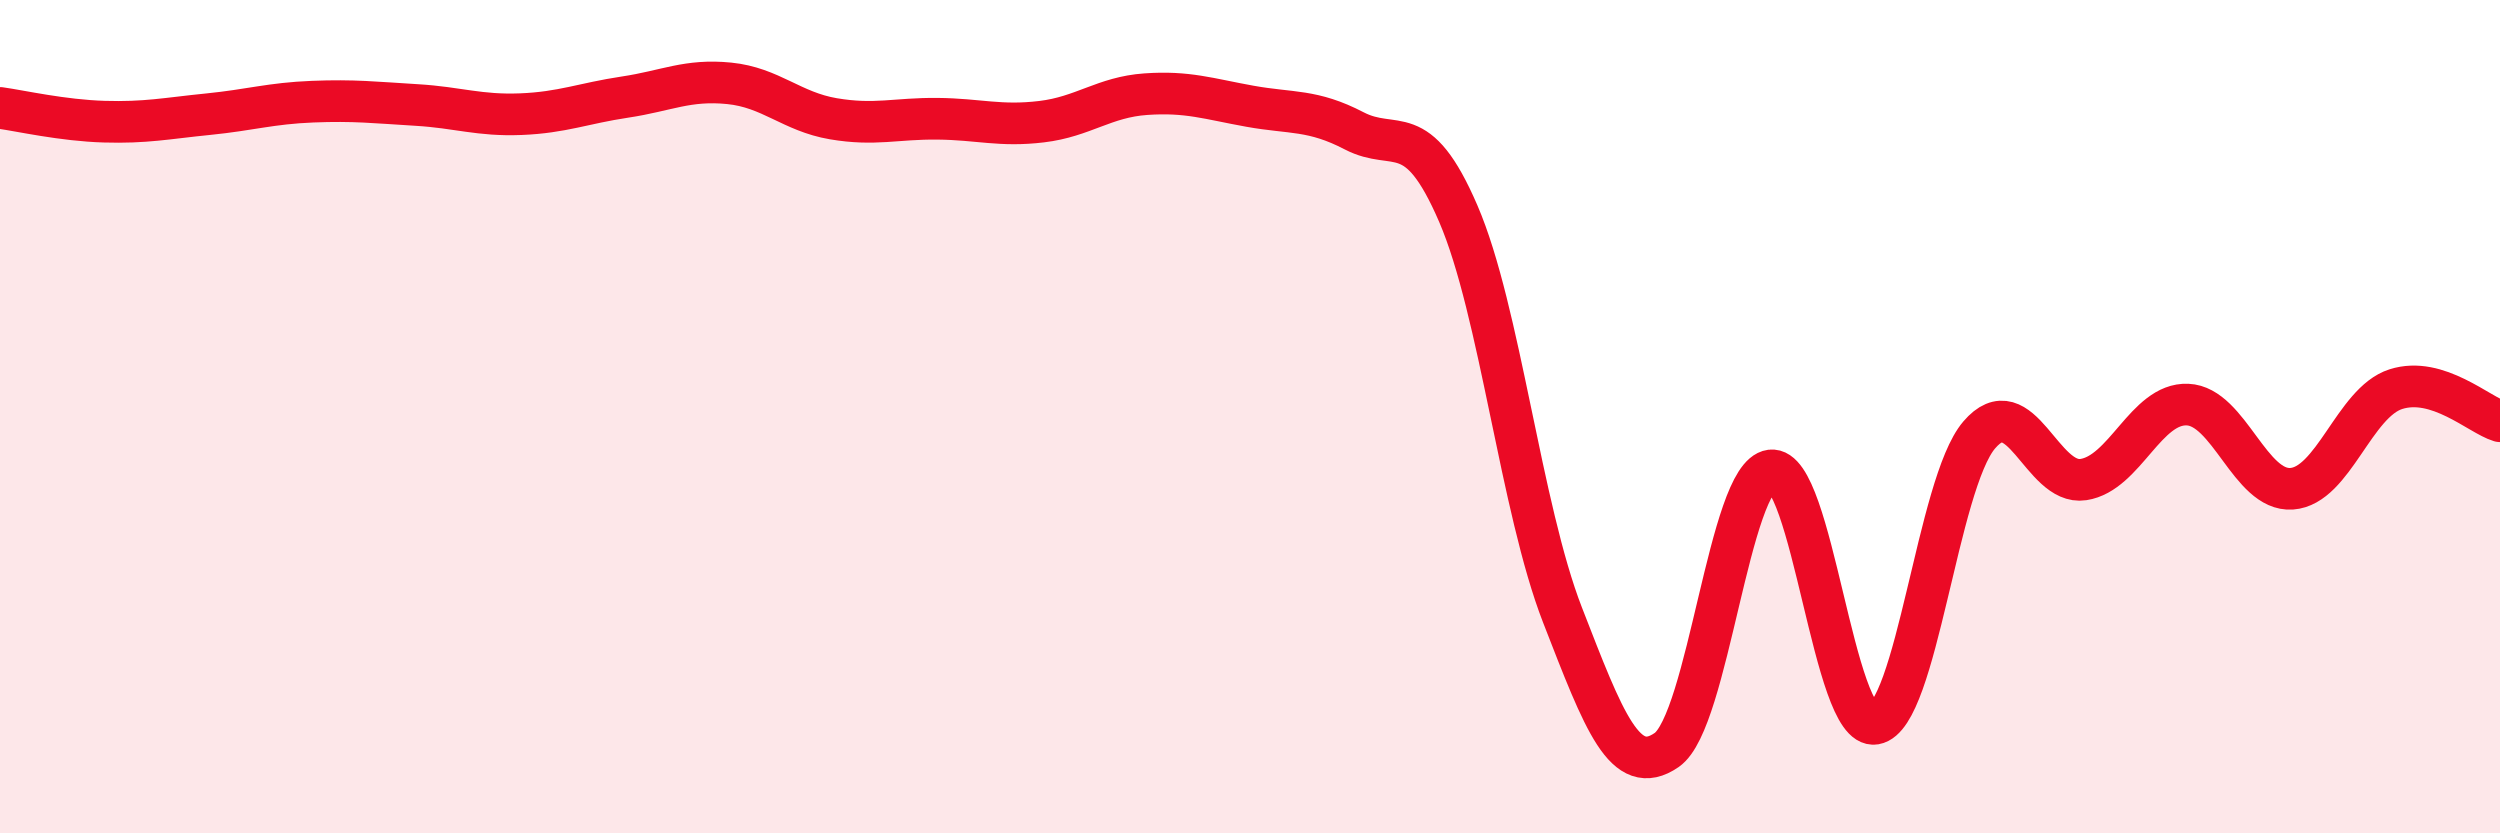
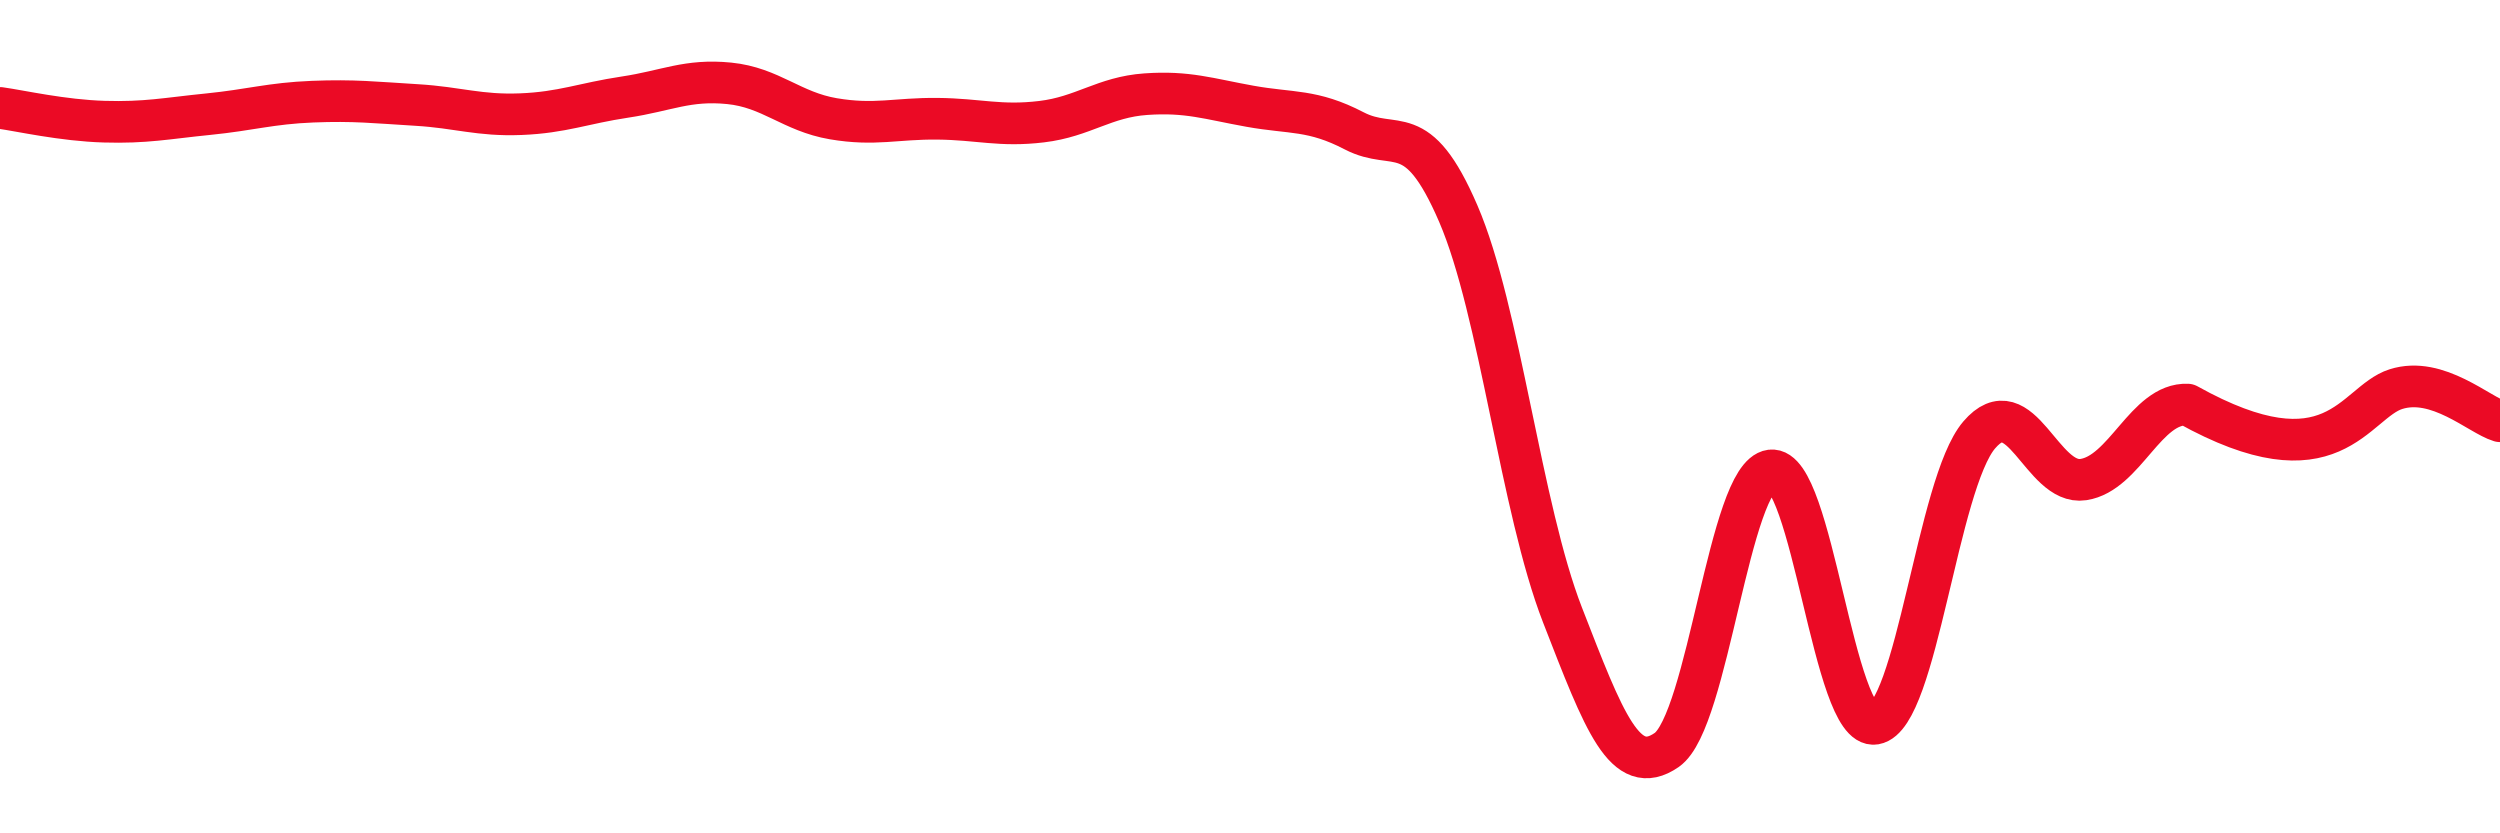
<svg xmlns="http://www.w3.org/2000/svg" width="60" height="20" viewBox="0 0 60 20">
-   <path d="M 0,2.59 C 0.5,2.66 1.5,2.89 2.5,2.92 C 3.5,2.95 4,2.84 5,2.74 C 6,2.64 6.5,2.48 7.5,2.44 C 8.5,2.4 9,2.46 10,2.52 C 11,2.58 11.5,2.78 12.5,2.74 C 13.5,2.7 14,2.48 15,2.33 C 16,2.18 16.5,1.9 17.5,2 C 18.5,2.1 19,2.68 20,2.85 C 21,3.02 21.5,2.84 22.5,2.85 C 23.5,2.86 24,3.04 25,2.92 C 26,2.8 26.5,2.33 27.5,2.26 C 28.5,2.19 29,2.37 30,2.55 C 31,2.73 31.5,2.62 32.5,3.14 C 33.5,3.66 34,2.81 35,5.13 C 36,7.45 36.5,12.19 37.5,14.76 C 38.5,17.33 39,18.69 40,18 C 41,17.31 41.5,11.42 42.5,11.29 C 43.5,11.16 44,17.54 45,17.37 C 46,17.2 46.5,11.61 47.5,10.44 C 48.5,9.27 49,11.66 50,11.51 C 51,11.36 51.5,9.67 52.5,9.71 C 53.5,9.75 54,11.8 55,11.73 C 56,11.66 56.5,9.66 57.5,9.34 C 58.5,9.02 59.5,9.96 60,10.11L60 20L0 20Z" fill="#EB0A25" opacity="0.1" stroke-linecap="round" stroke-linejoin="round" />
-   <path d="M 0,2.59 C 0.5,2.66 1.5,2.89 2.5,2.92 C 3.5,2.95 4,2.84 5,2.74 C 6,2.64 6.5,2.48 7.5,2.44 C 8.5,2.4 9,2.46 10,2.52 C 11,2.58 11.5,2.78 12.5,2.74 C 13.5,2.7 14,2.48 15,2.33 C 16,2.18 16.5,1.9 17.5,2 C 18.5,2.1 19,2.68 20,2.85 C 21,3.02 21.5,2.84 22.5,2.85 C 23.5,2.86 24,3.04 25,2.92 C 26,2.8 26.5,2.33 27.5,2.26 C 28.5,2.19 29,2.37 30,2.55 C 31,2.73 31.5,2.62 32.5,3.14 C 33.5,3.66 34,2.81 35,5.13 C 36,7.45 36.5,12.19 37.5,14.76 C 38.5,17.33 39,18.69 40,18 C 41,17.31 41.5,11.42 42.5,11.29 C 43.5,11.16 44,17.54 45,17.37 C 46,17.2 46.5,11.61 47.5,10.44 C 48.5,9.27 49,11.66 50,11.51 C 51,11.36 51.5,9.67 52.5,9.71 C 53.5,9.75 54,11.8 55,11.73 C 56,11.66 56.5,9.66 57.5,9.34 C 58.5,9.02 59.5,9.96 60,10.11" stroke="#EB0A25" stroke-width="1" fill="none" stroke-linecap="round" stroke-linejoin="round" />
+   <path d="M 0,2.59 C 0.5,2.66 1.5,2.89 2.5,2.92 C 3.5,2.95 4,2.84 5,2.74 C 6,2.64 6.5,2.48 7.5,2.44 C 8.5,2.4 9,2.46 10,2.52 C 11,2.58 11.5,2.78 12.5,2.74 C 13.5,2.7 14,2.48 15,2.33 C 16,2.18 16.5,1.9 17.5,2 C 18.5,2.1 19,2.68 20,2.85 C 21,3.02 21.5,2.84 22.5,2.85 C 23.5,2.86 24,3.04 25,2.92 C 26,2.8 26.5,2.33 27.5,2.26 C 28.5,2.19 29,2.37 30,2.55 C 31,2.73 31.5,2.62 32.5,3.14 C 33.5,3.66 34,2.81 35,5.13 C 36,7.45 36.5,12.19 37.5,14.76 C 38.5,17.33 39,18.69 40,18 C 41,17.31 41.5,11.42 42.5,11.29 C 43.5,11.16 44,17.54 45,17.37 C 46,17.2 46.5,11.61 47.5,10.44 C 48.5,9.27 49,11.66 50,11.51 C 51,11.36 51.5,9.67 52.5,9.71 C 56,11.66 56.5,9.66 57.5,9.34 C 58.5,9.02 59.5,9.96 60,10.11" stroke="#EB0A25" stroke-width="1" fill="none" stroke-linecap="round" stroke-linejoin="round" />
</svg>